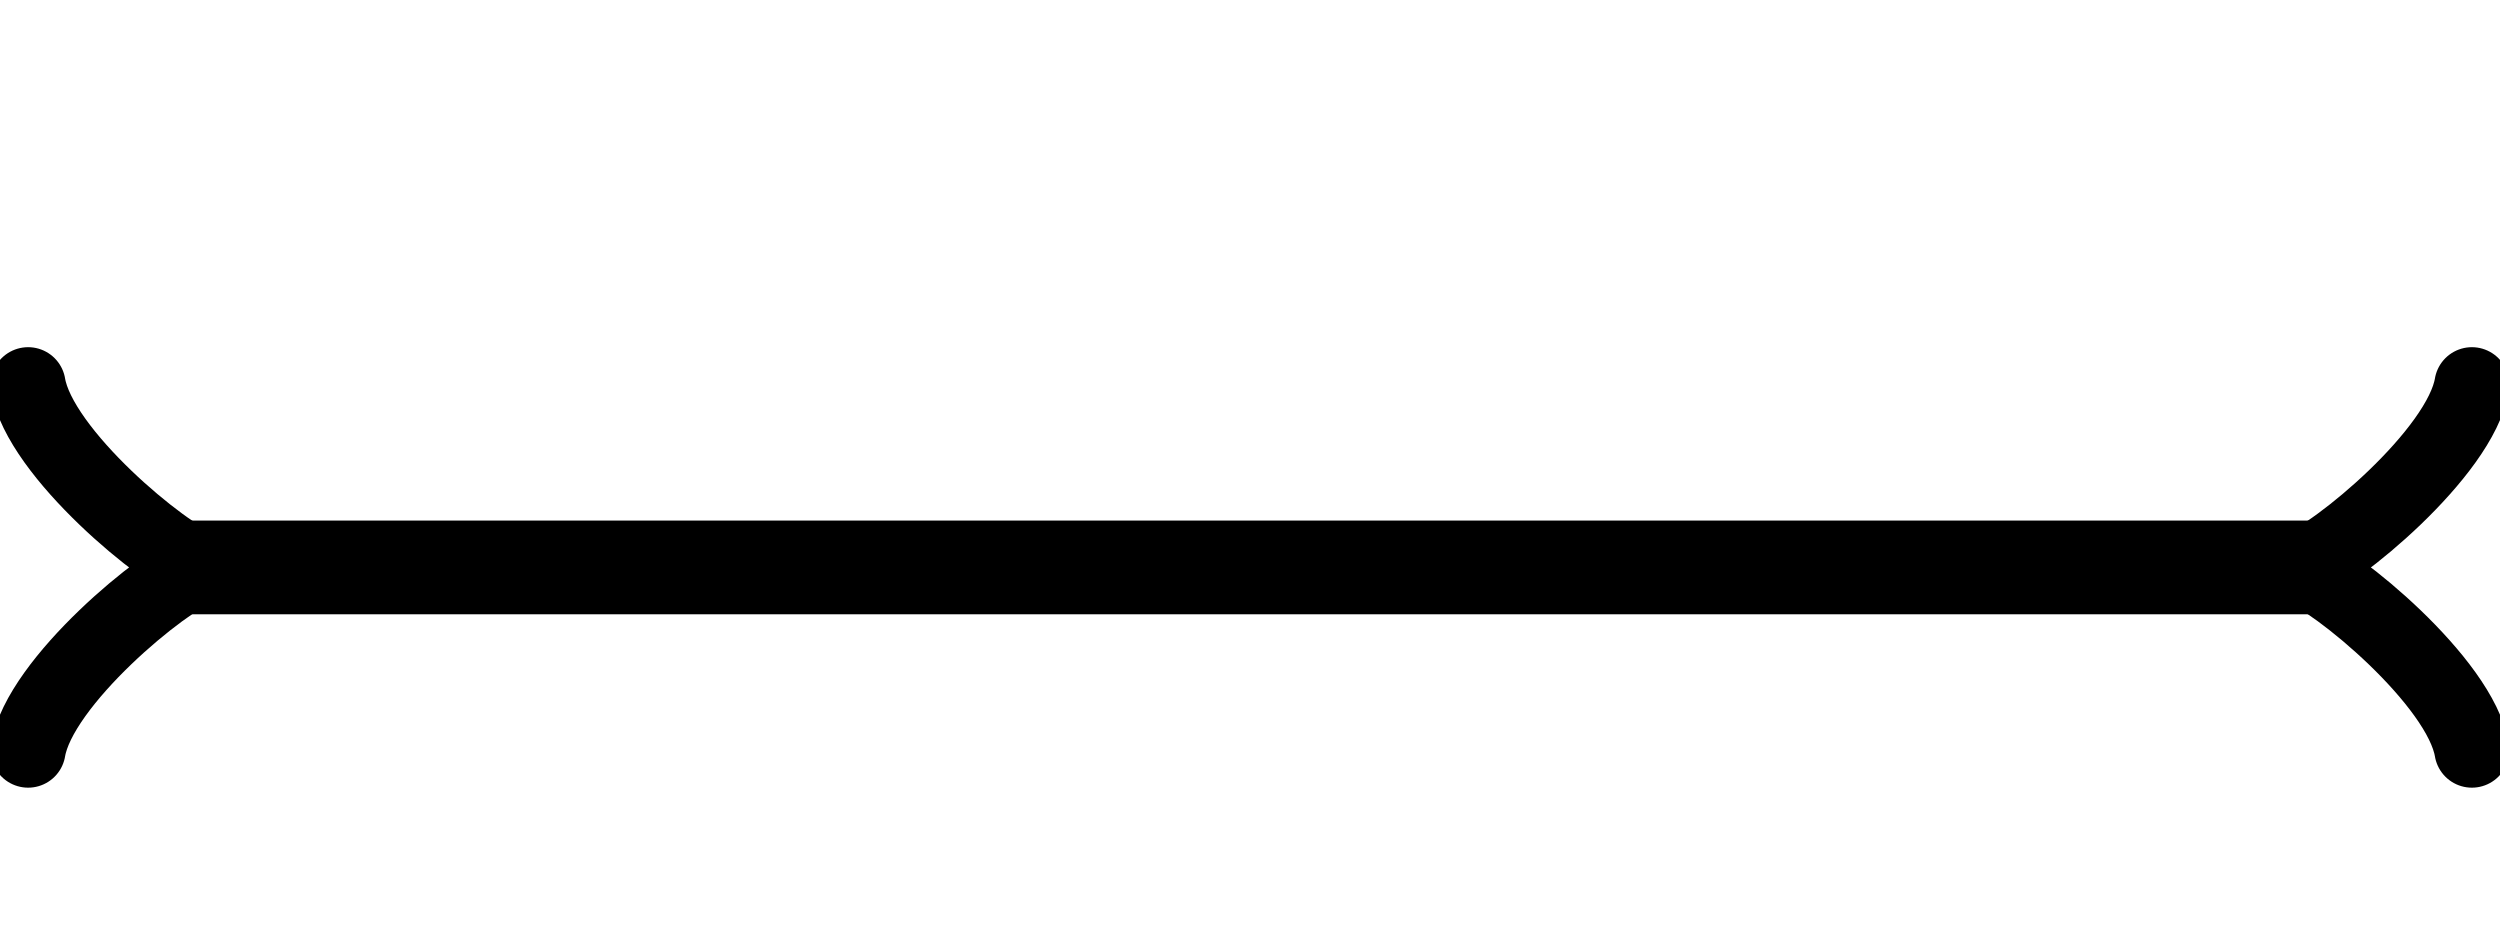
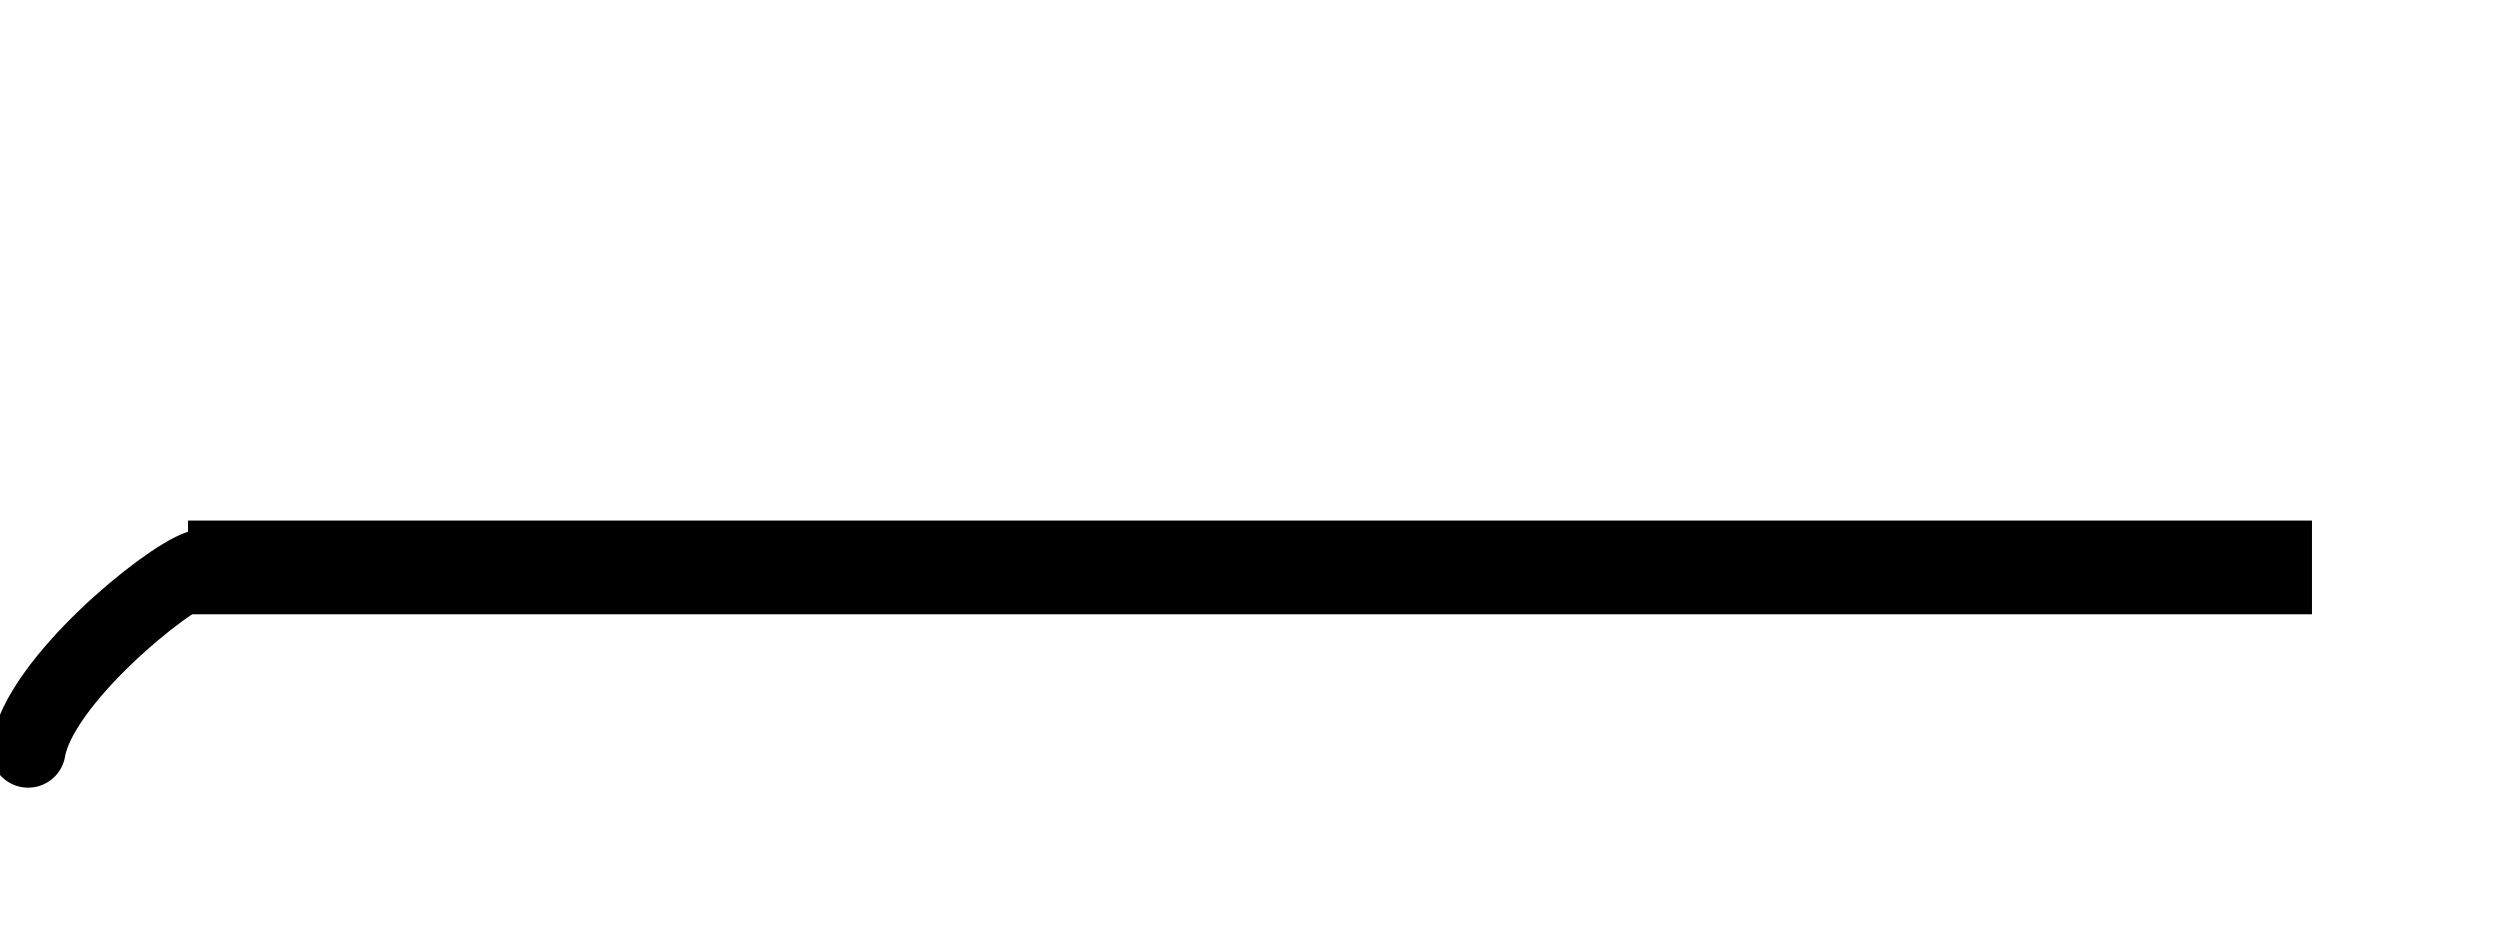
<svg xmlns="http://www.w3.org/2000/svg" width="28.453pt" height="10.764pt" viewBox="0.0 -2.153 28.453 10.764 ">
  <g transform="translate(0, 8.611 ) scale(1,-1) translate(0,2.153 )">
    <g>
      <g stroke="rgb(0.0%,0.0%,0.0%)">
        <g fill="rgb(0.0%,0.0%,0.0%)">
          <g stroke-width="0.4pt">
            <g> 
 </g>
            <g>
              <g stroke-width="0.8pt">
                <path d=" M  2.14 2.153 L  26.313 2.153  " style="fill:none" />
                <g>
                  <g transform="matrix(-1.0,0.0,0.0,-1.0,2.14,2.153)">
                    <g>
                      <g stroke-width="0.64pt">
                        <g stroke-dasharray="none" stroke-dashoffset="0.0pt">
                          <g stroke-linecap="round">
                            <g stroke-linejoin="round">
-                               <path d=" M  1.82 2.08 C  1.69 1.3 0.26 0.13 -0.13 0.0 C  0.26 -0.13 1.69 -1.3 1.82 -2.08  " style="fill:none" />
+                               <path d=" M  1.82 2.08 C  1.69 1.3 0.26 0.13 -0.13 0.0 " style="fill:none" />
                            </g>
                          </g>
                        </g>
                      </g>
                    </g>
                  </g>
                </g>
                <g>
                  <g transform="matrix(1.0,0.0,0.0,1.0,26.313,2.153)">
                    <g>
                      <g stroke-width="0.64pt">
                        <g stroke-dasharray="none" stroke-dashoffset="0.0pt">
                          <g stroke-linecap="round">
                            <g stroke-linejoin="round">
-                               <path d=" M  1.82 2.08 C  1.69 1.3 0.26 0.13 -0.13 0.0 C  0.26 -0.13 1.69 -1.3 1.82 -2.08  " style="fill:none" />
-                             </g>
+                               </g>
                          </g>
                        </g>
                      </g>
                    </g>
                  </g>
                </g>
              </g>
            </g>
          </g>
        </g>
      </g>
    </g>
  </g>
</svg>